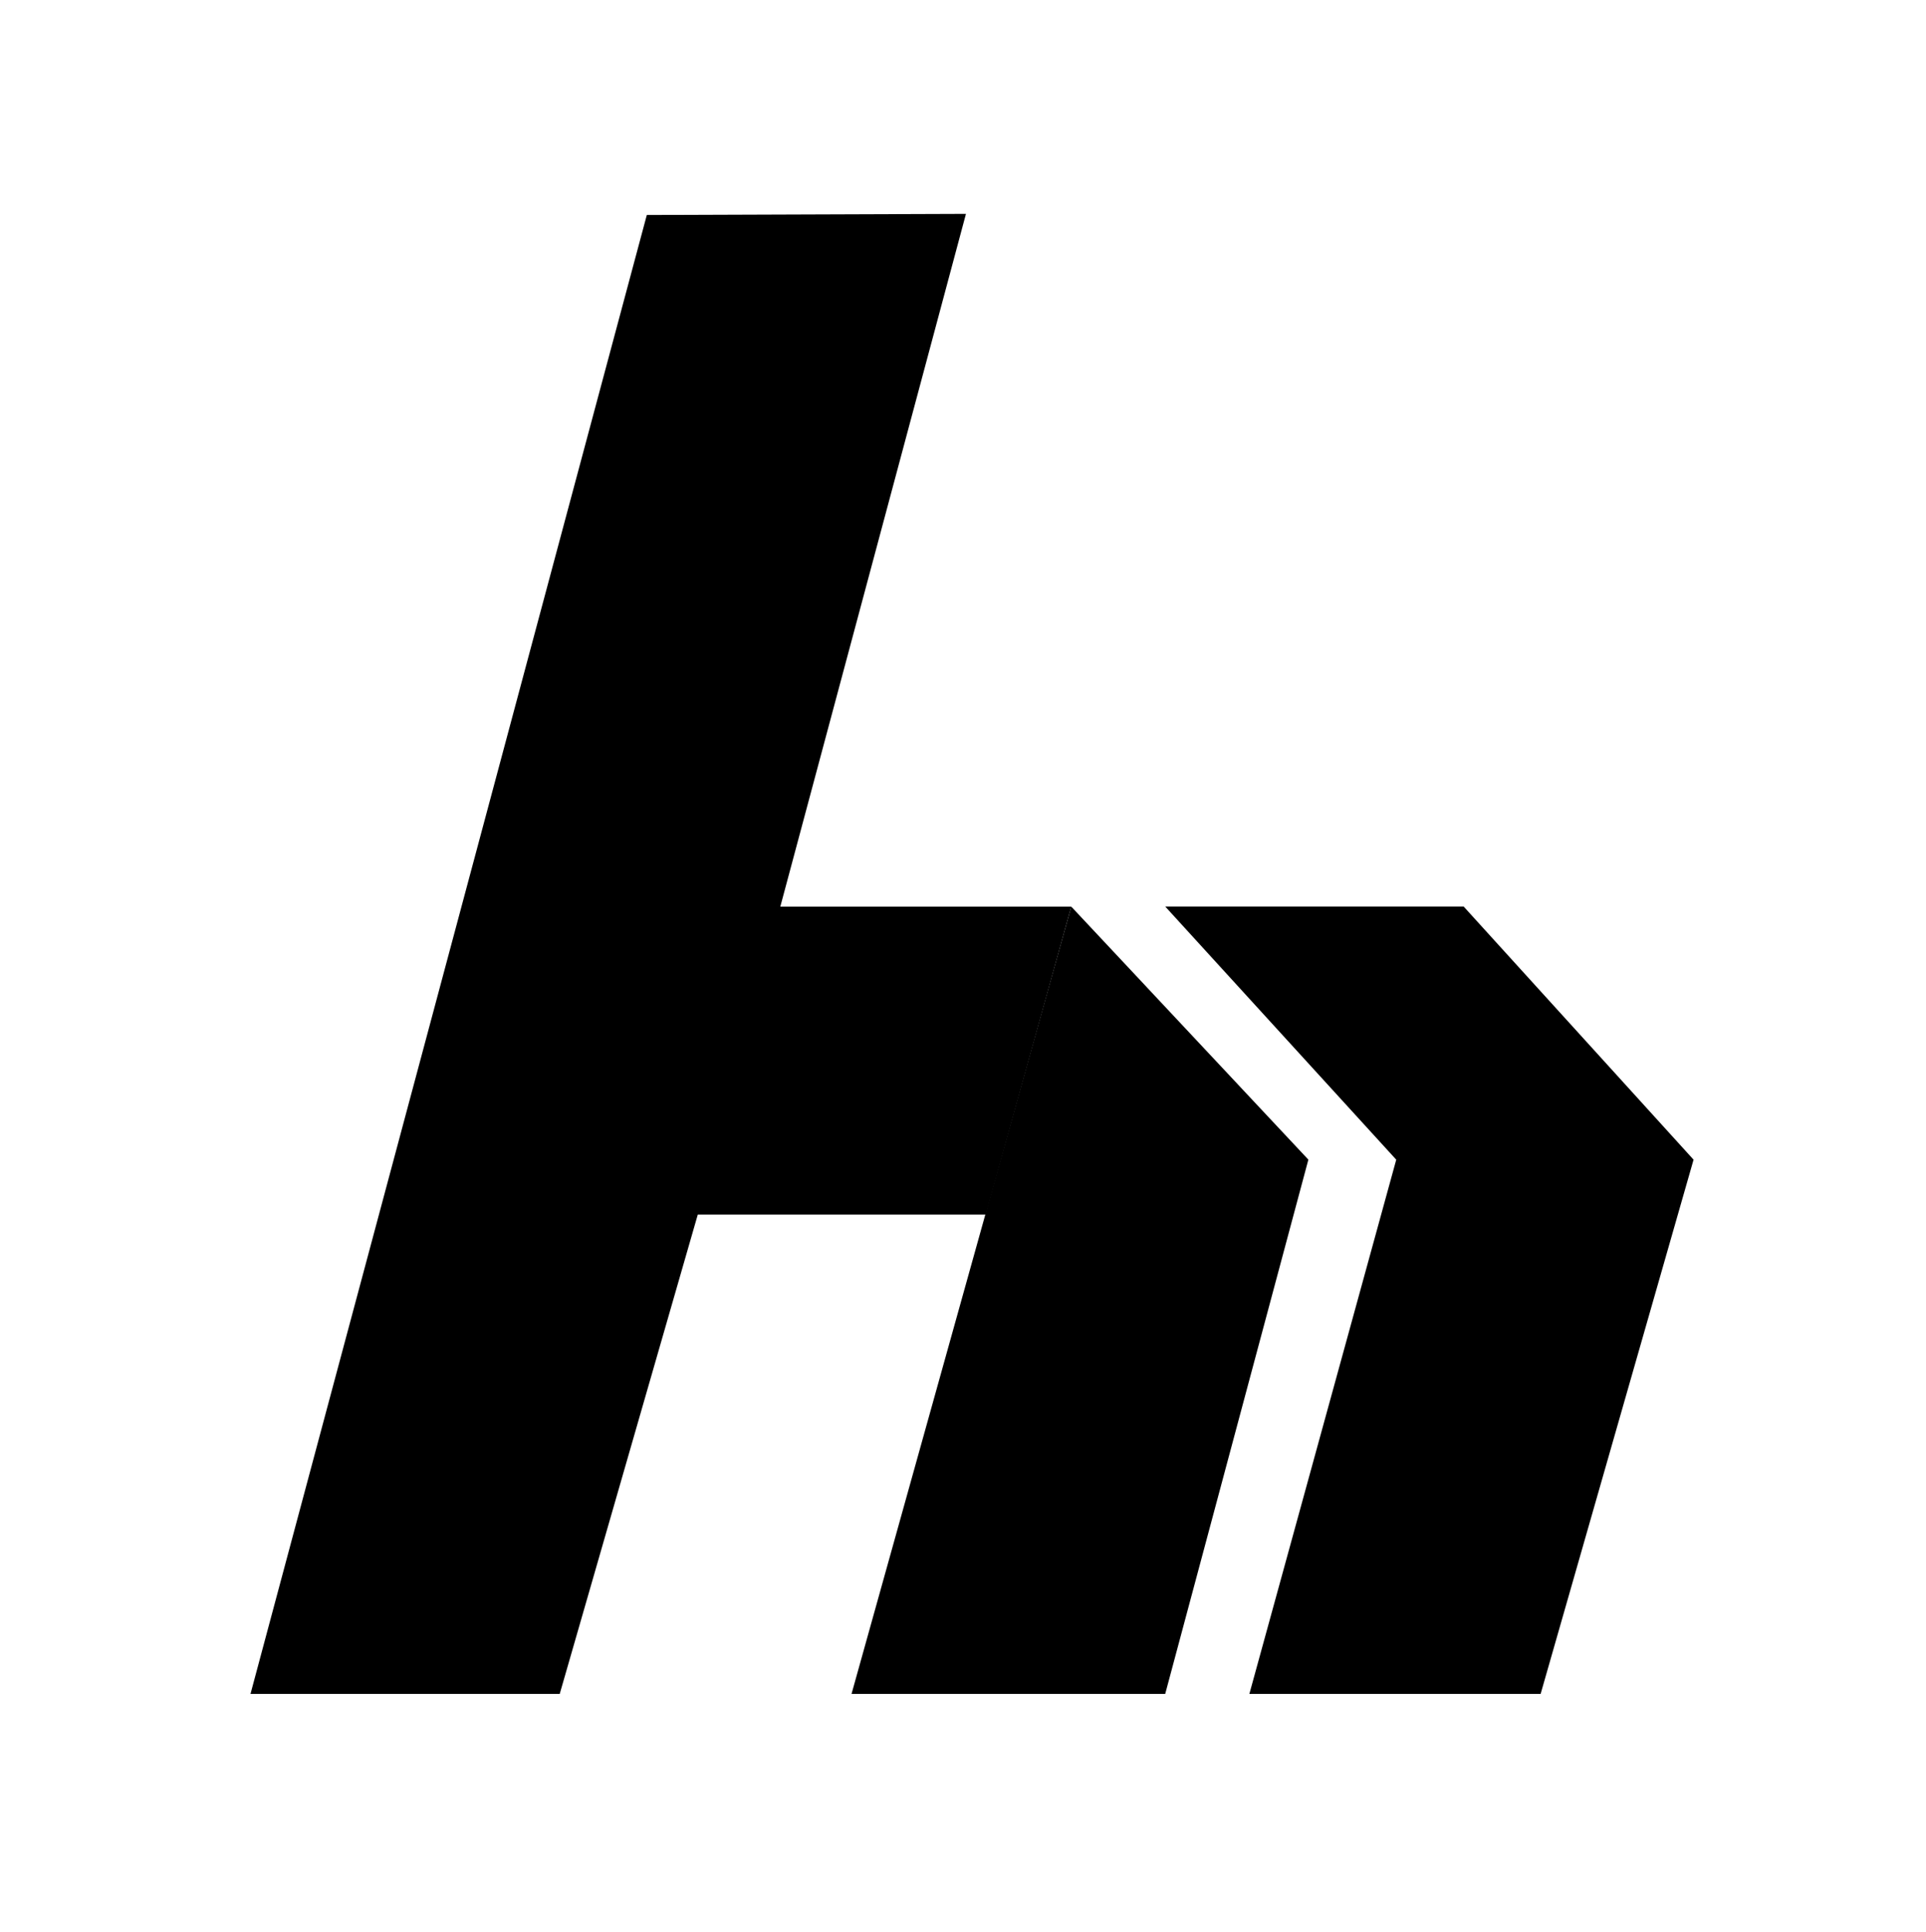
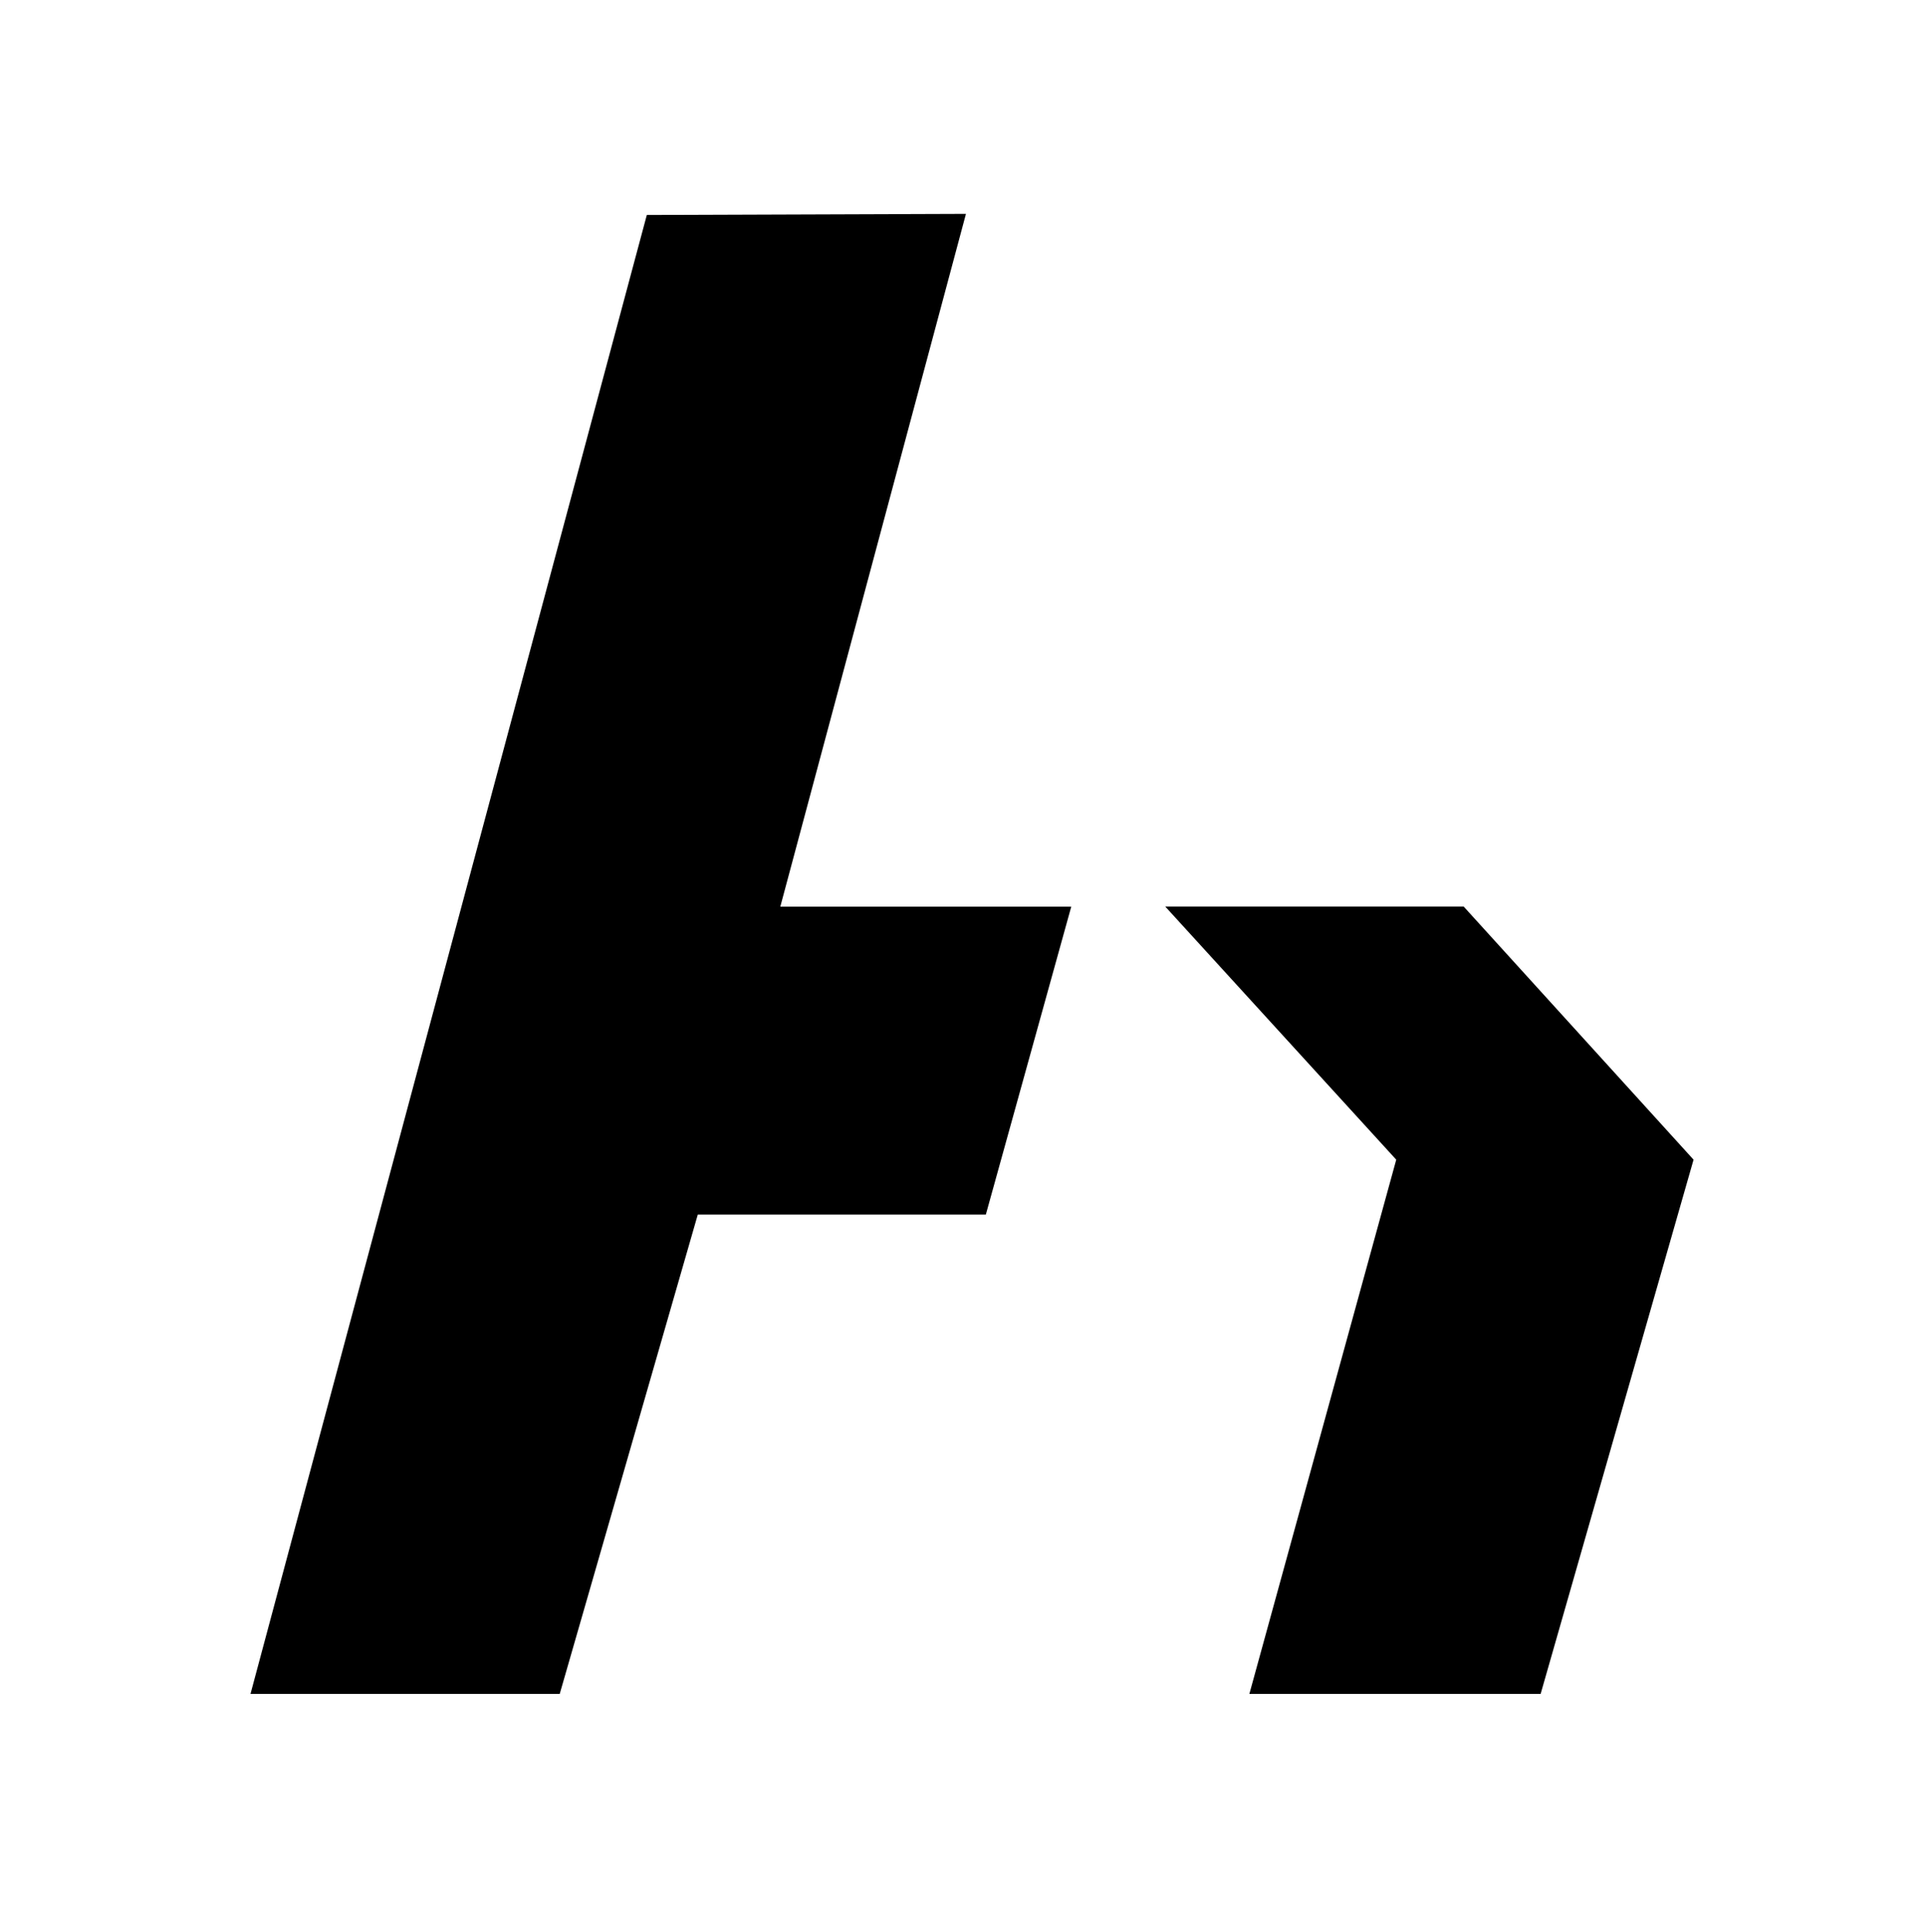
<svg xmlns="http://www.w3.org/2000/svg" viewBox="0 0 1307.23 1311.32">
  <g id="layer_2" data-name="Layer 2">
    <polygon points="727.1 615.4 529.62 615.4 655.62 145.18 439.01 145.94 170.02 1149.8 379.9 1149.8 473.61 824.43 669.12 824.43 727.1 615.4" />
-     <polygon points="790.86 1149.8 577.96 1149.8 727.1 615.4 888.03 787.15 790.86 1149.8" />
    <polygon points="993.41 615.33 790.86 615.33 947.67 787.18 847.98 1149.8 1045.67 1149.8 1149.47 787.18 993.41 615.33" />
  </g>
</svg>